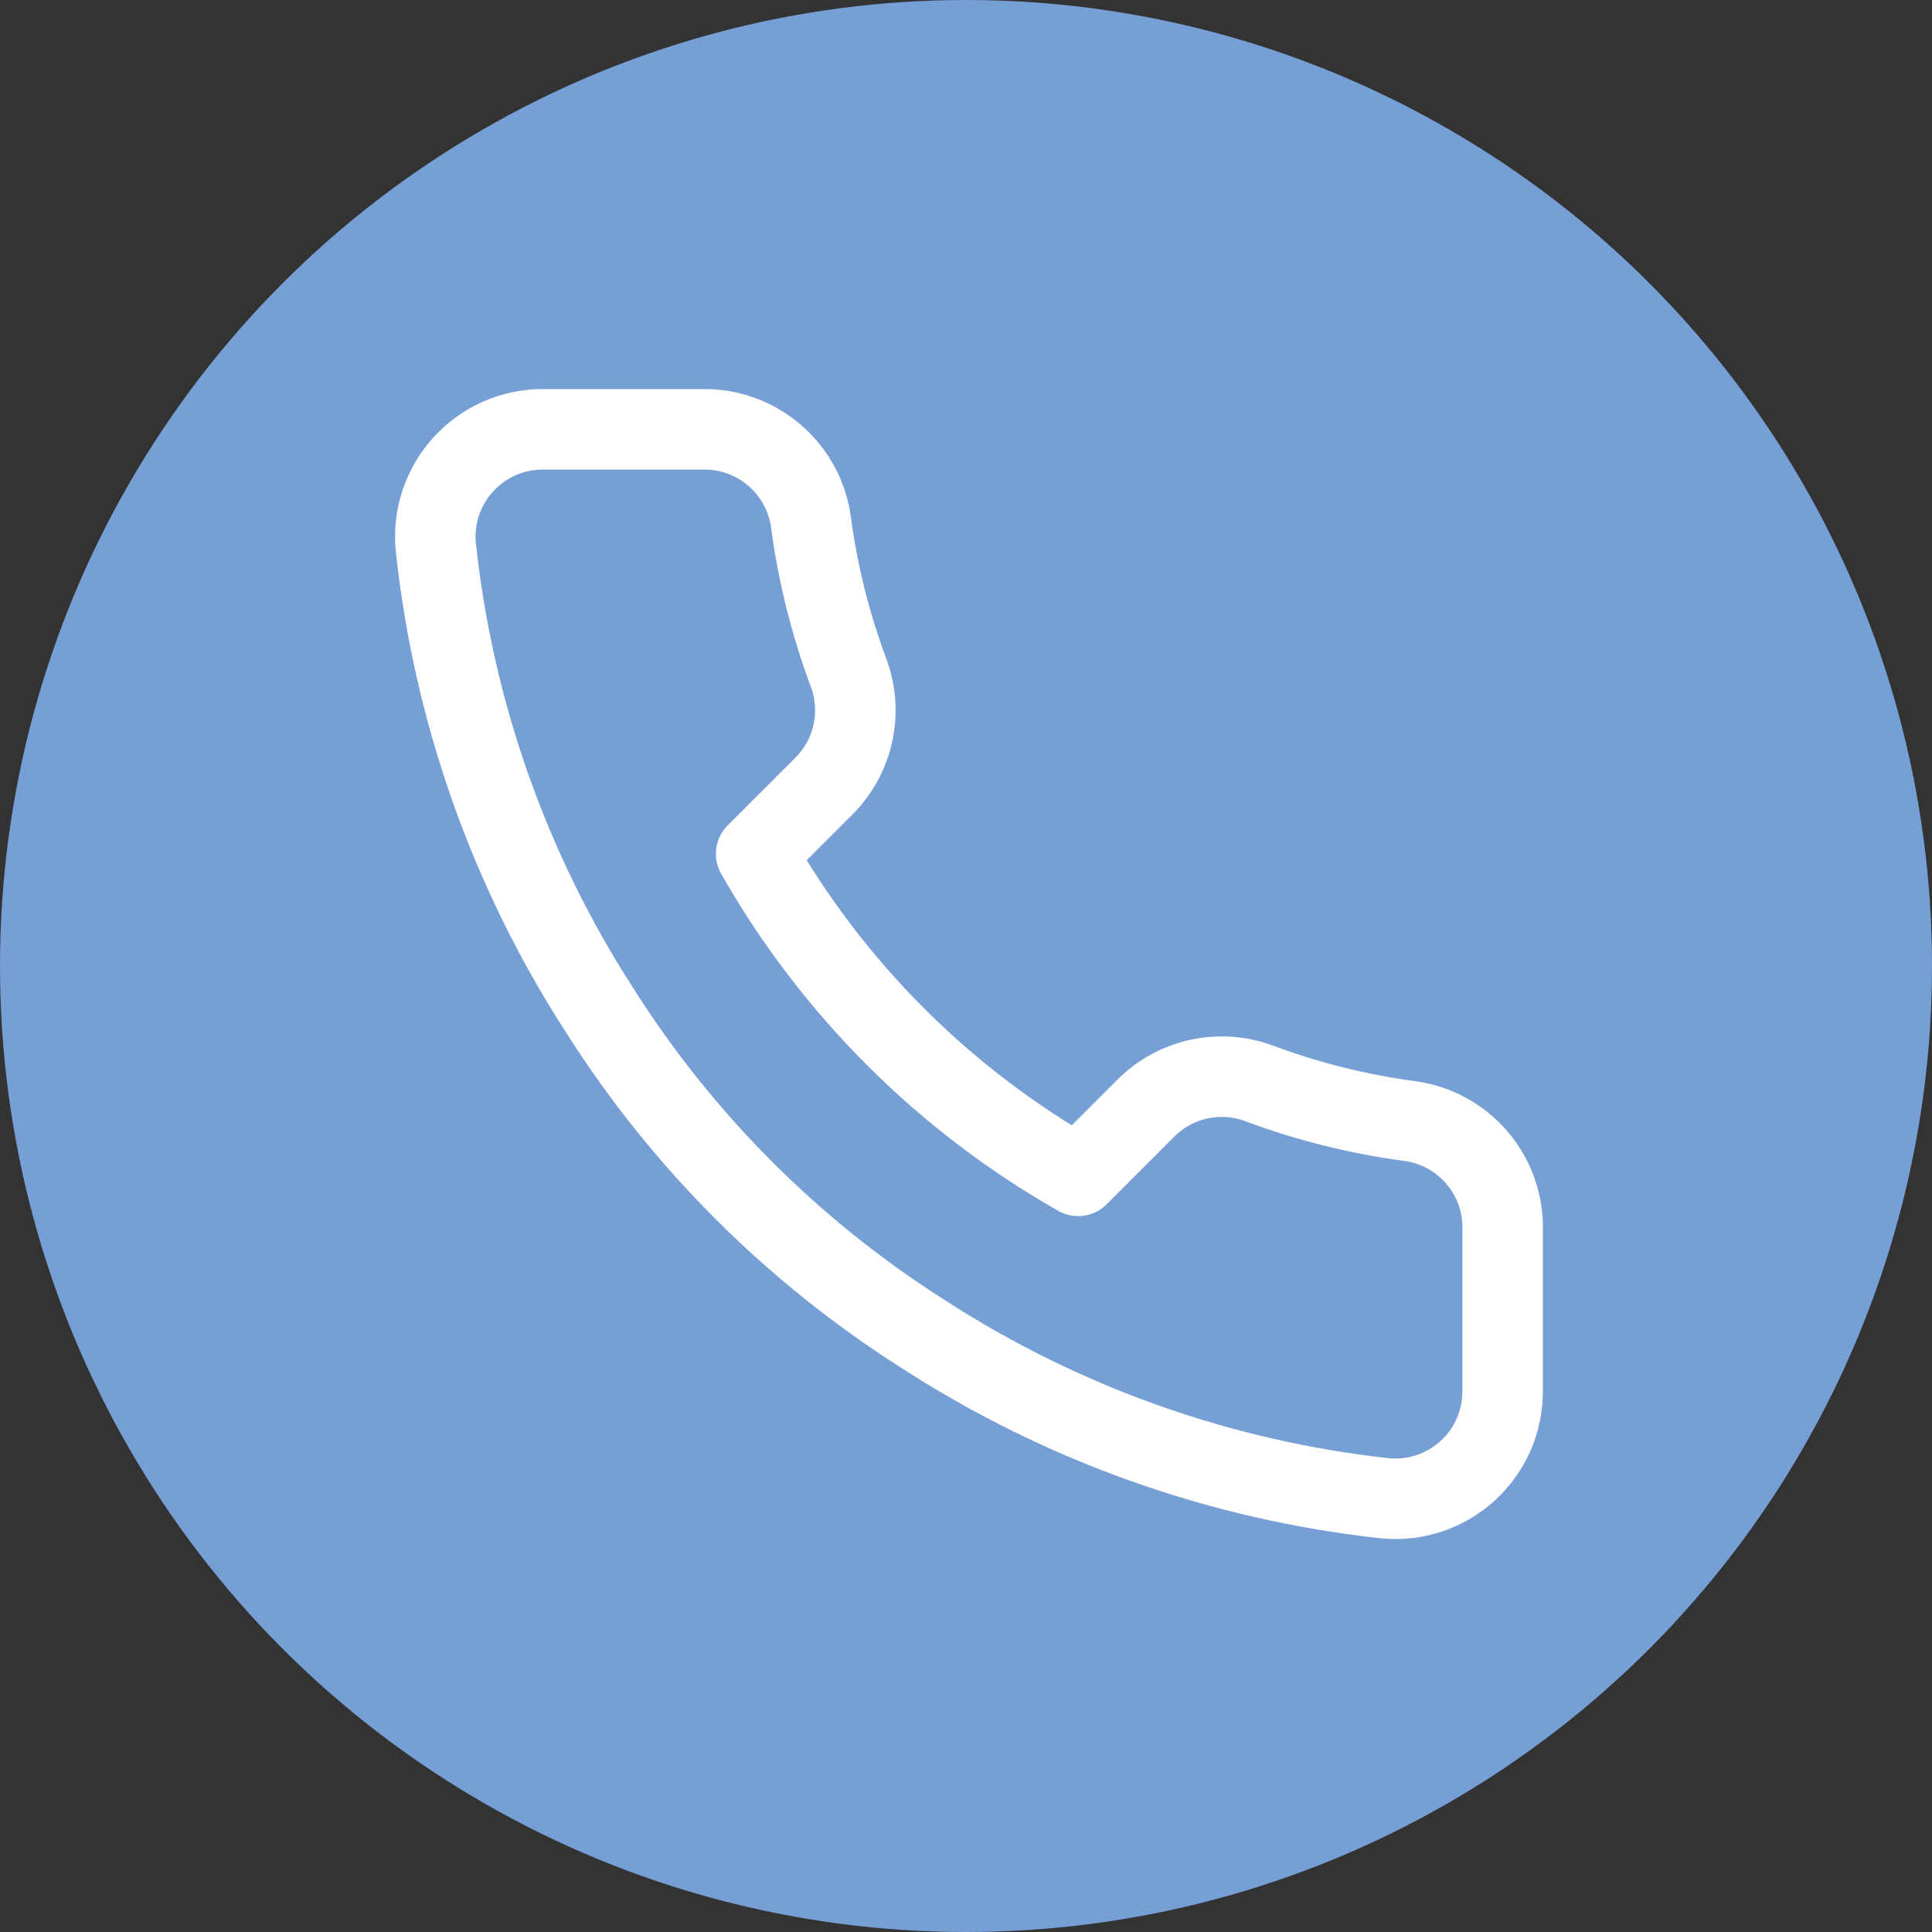
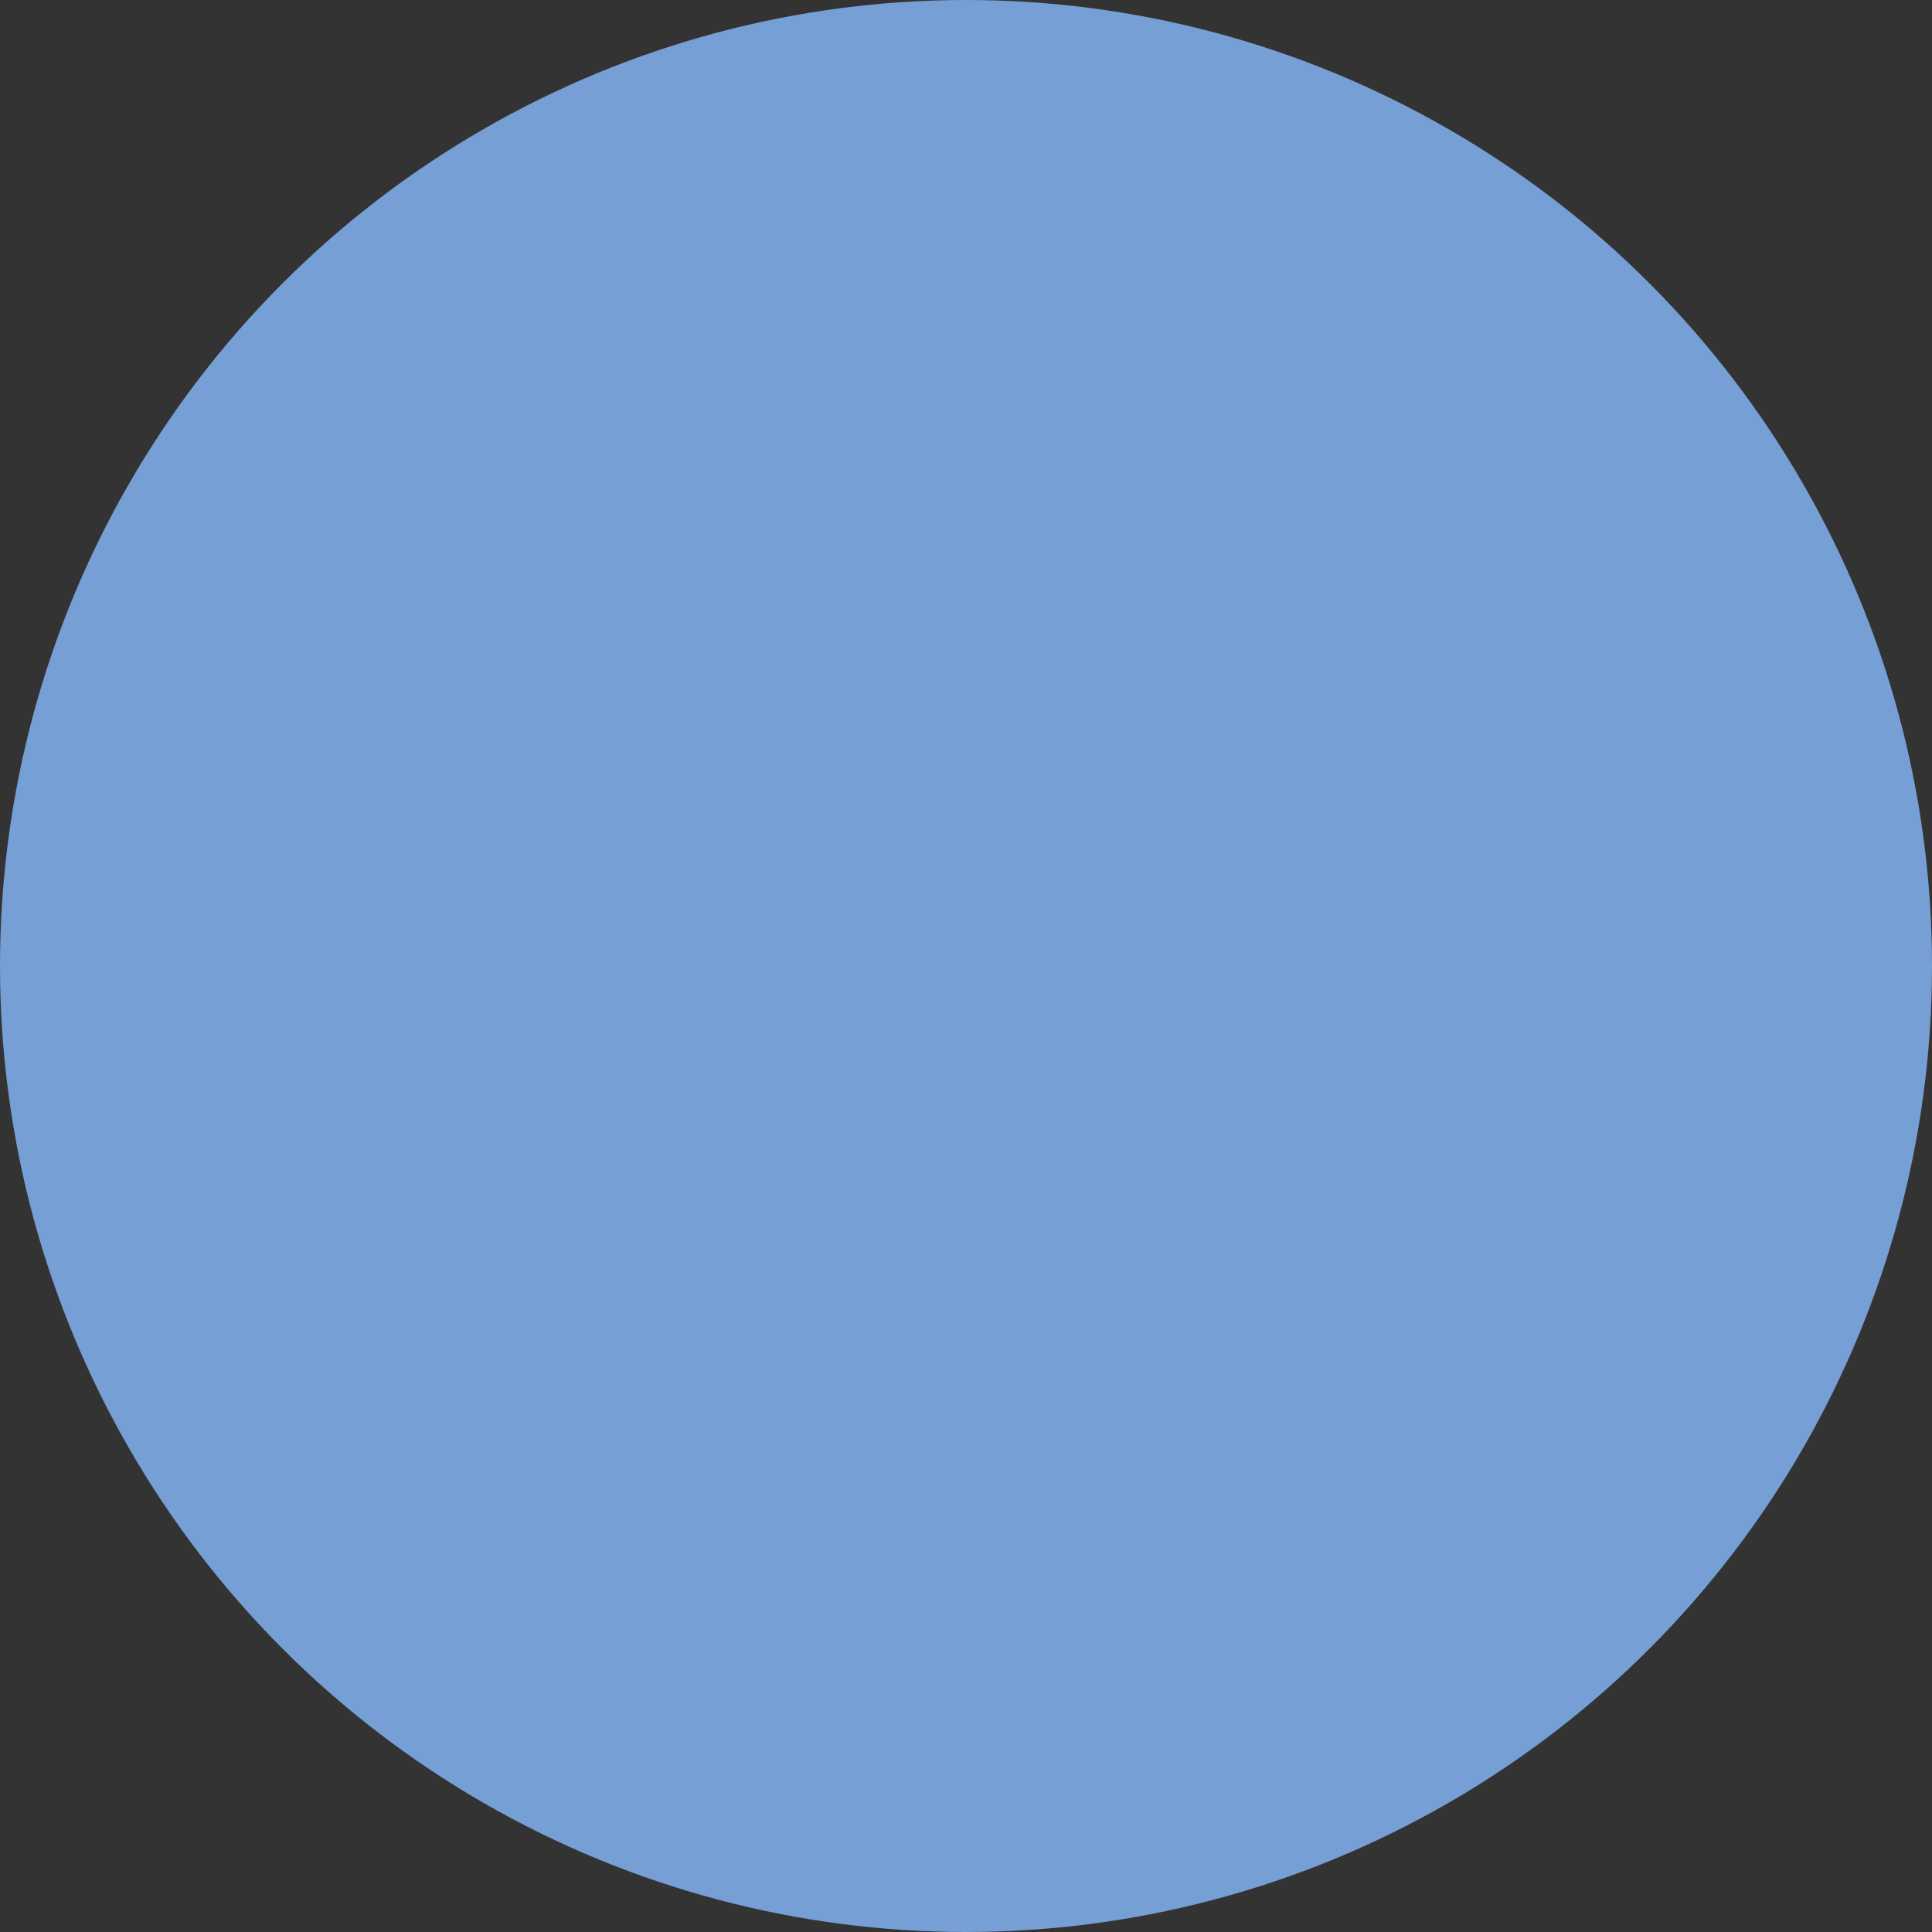
<svg xmlns="http://www.w3.org/2000/svg" width="24" height="24" viewBox="0 0 24 24" fill="none">
  <rect x="0" y="0" width="24" height="24" fill="#333333" stroke="none" />
  <circle cx="12" cy="12" r="12" fill="#769FD6" />
-   <path d="M18.666 15.28V17.28C18.667 17.466 18.629 17.649 18.555 17.82C18.48 17.99 18.371 18.142 18.235 18.268C18.098 18.393 17.936 18.489 17.76 18.549C17.584 18.608 17.398 18.63 17.213 18.613C15.162 18.39 13.191 17.689 11.46 16.567C9.849 15.543 8.483 14.177 7.46 12.567C6.333 10.828 5.632 8.847 5.413 6.787C5.396 6.602 5.418 6.416 5.477 6.241C5.537 6.066 5.632 5.904 5.756 5.768C5.881 5.631 6.033 5.522 6.202 5.447C6.372 5.372 6.555 5.333 6.74 5.333H8.74C9.063 5.33 9.377 5.445 9.622 5.656C9.868 5.867 10.028 6.16 10.073 6.48C10.158 7.12 10.314 7.748 10.54 8.353C10.63 8.592 10.649 8.851 10.596 9.101C10.543 9.35 10.419 9.579 10.24 9.76L9.393 10.607C10.342 12.276 11.724 13.658 13.393 14.607L14.24 13.76C14.421 13.581 14.65 13.457 14.899 13.404C15.149 13.351 15.408 13.37 15.646 13.46C16.251 13.686 16.88 13.842 17.52 13.927C17.844 13.972 18.139 14.136 18.351 14.385C18.562 14.634 18.675 14.953 18.666 15.28Z" stroke="white" stroke-linecap="round" stroke-linejoin="round" />
</svg>